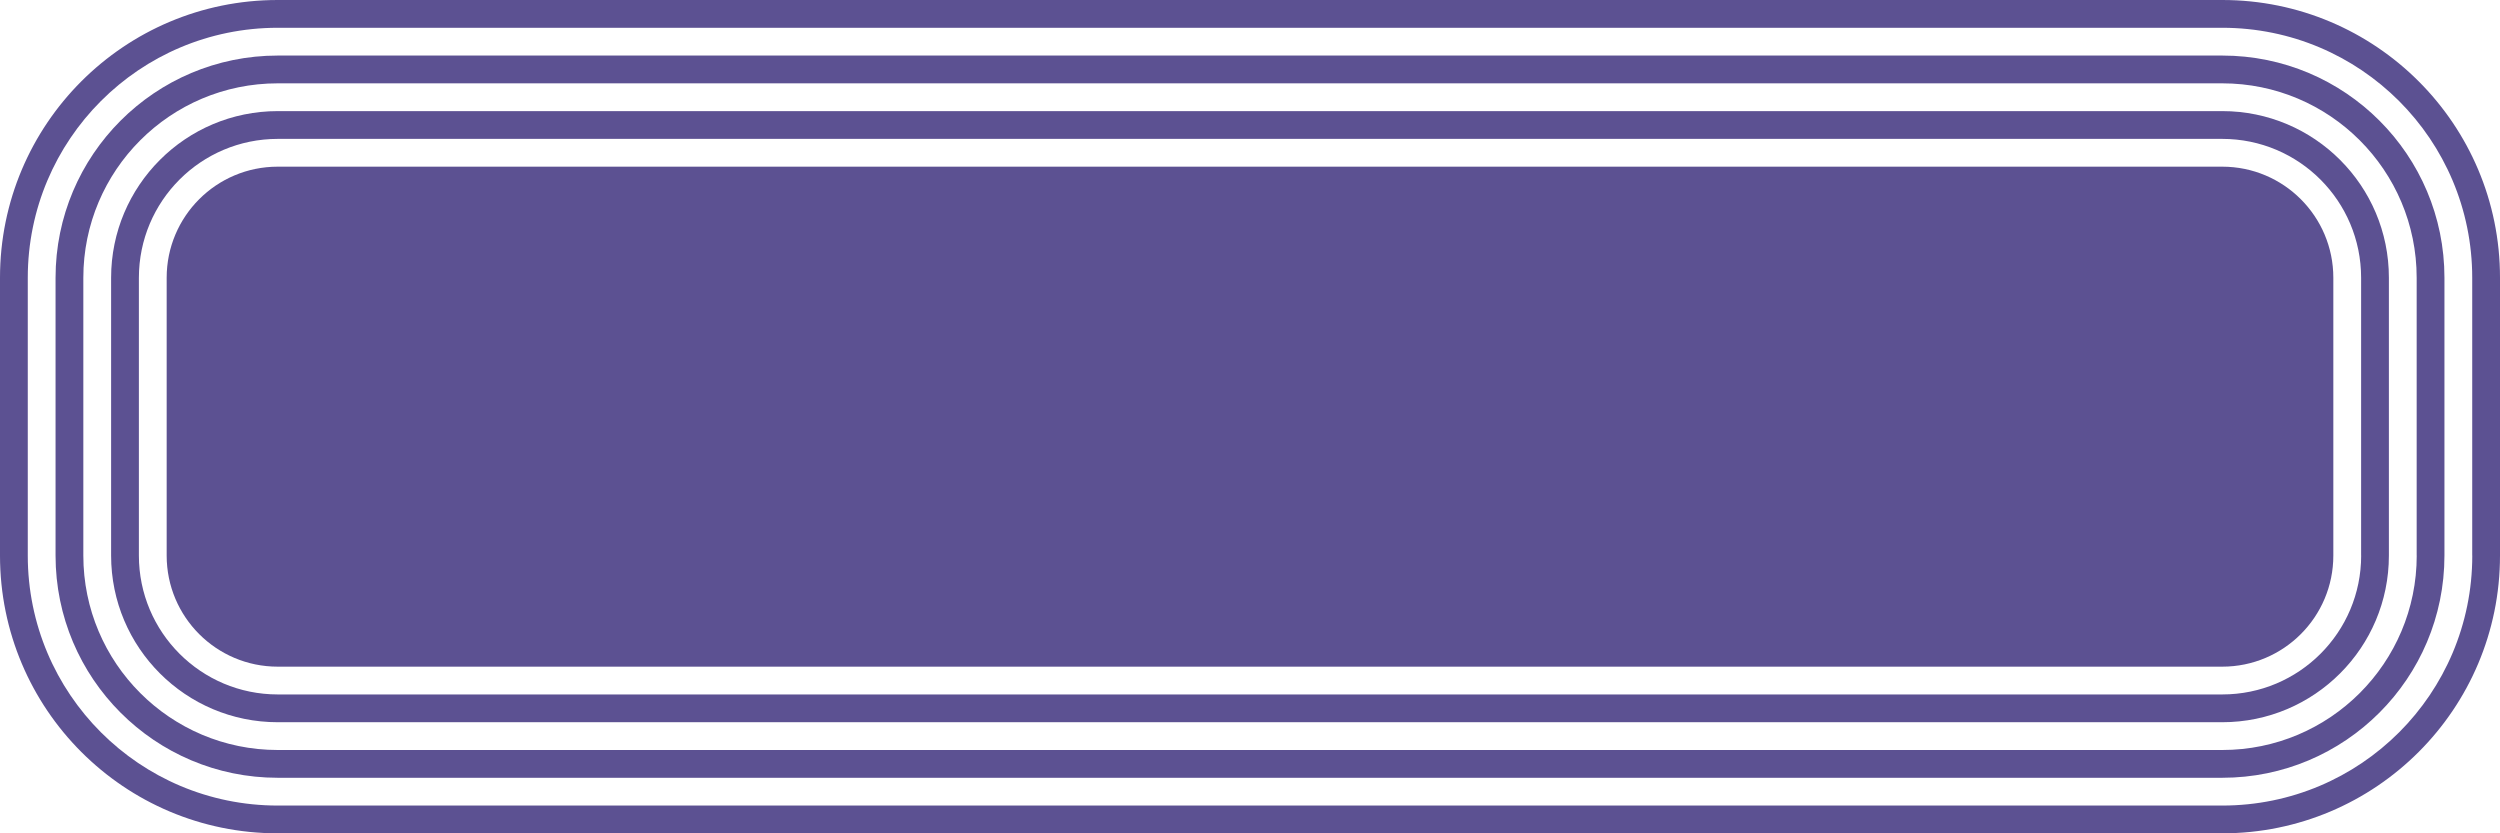
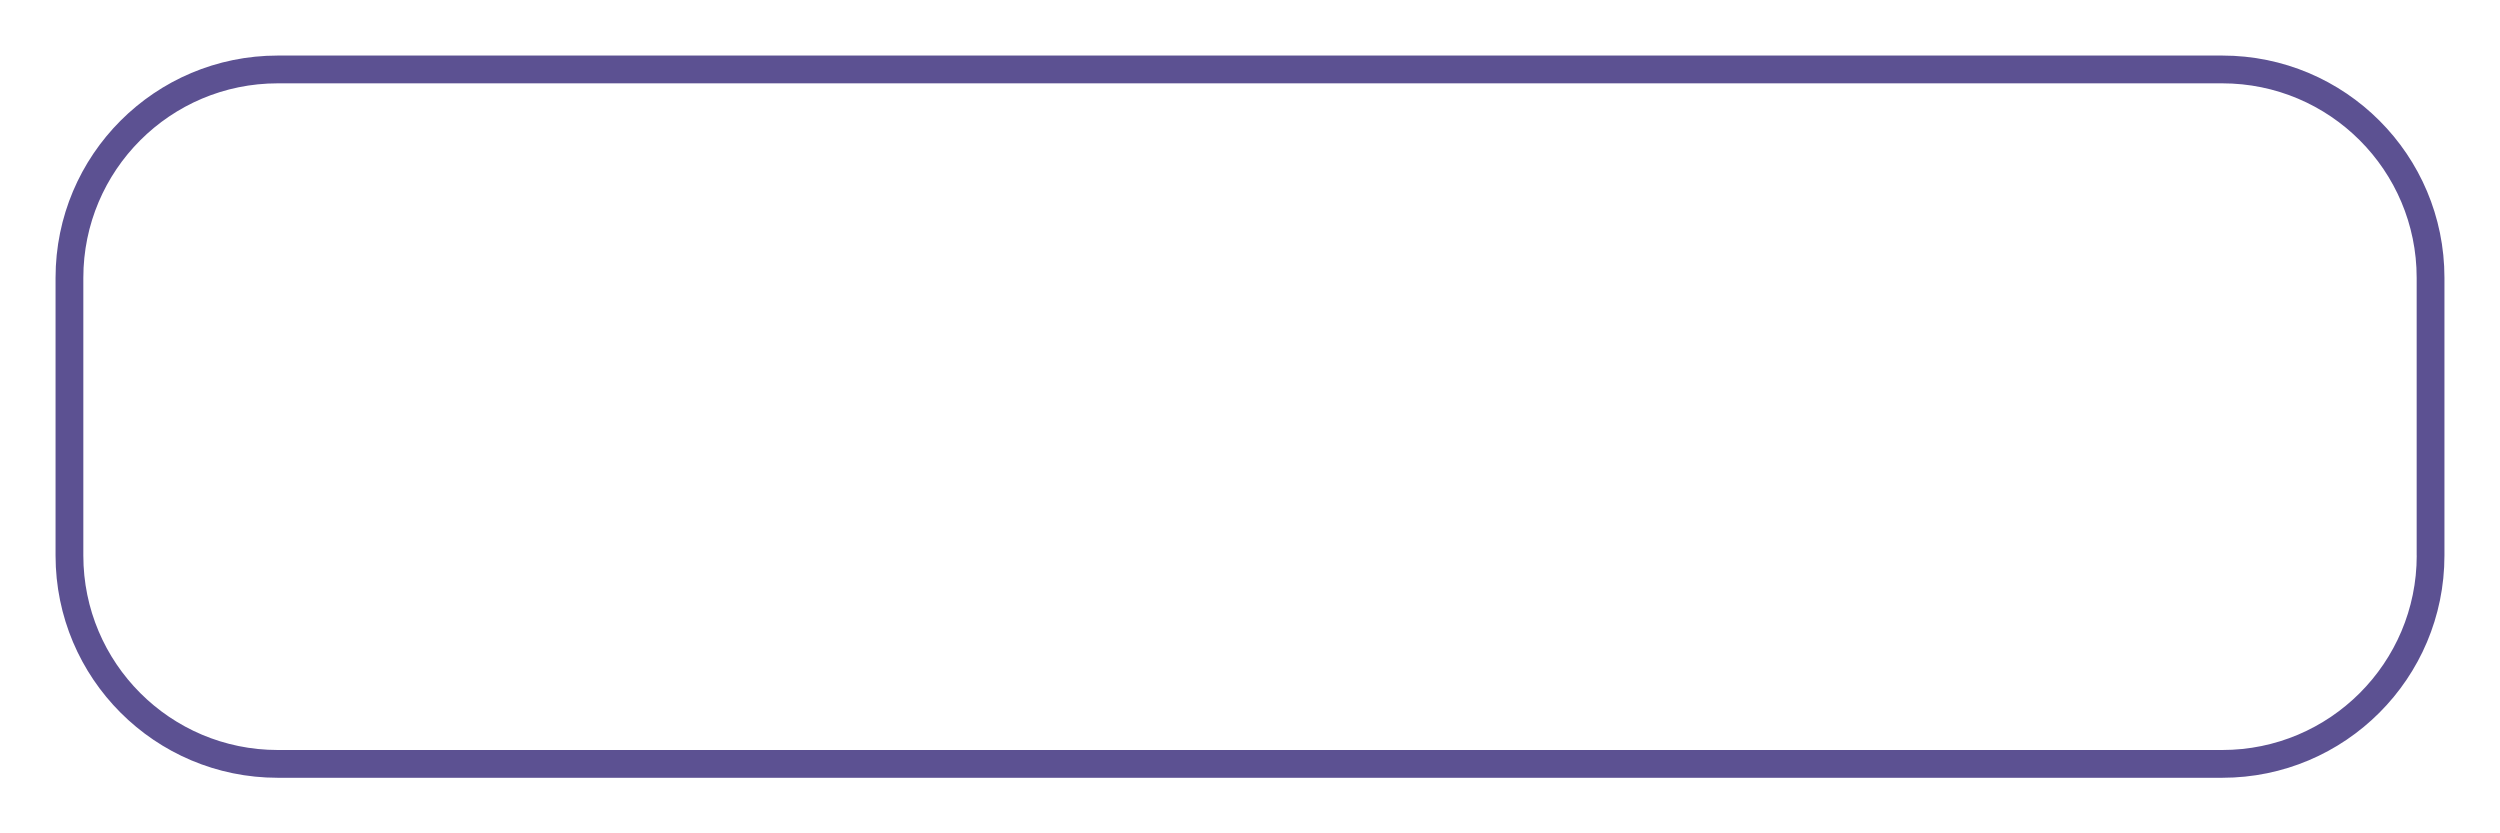
<svg xmlns="http://www.w3.org/2000/svg" fill="#5c5192" height="30" preserveAspectRatio="xMidYMid meet" version="1" viewBox="5.0 35.0 90.0 30.0" width="90" zoomAndPan="magnify">
  <g id="change1_1">
-     <path d="M85.002,35H15C9.473,35,5,39.478,5,45v10c0,5.521,4.473,10,10,10h70c5.527,0,10-4.479,10-10V45 C95.002,39.478,90.527,35,85.002,35z M94.002,55c0,4.971-4.023,9-9,9H15c-4.975,0-9-4.029-9-9V45c0-4.97,4.025-9,9-9h70 c4.975,0,9,4.03,9,9v10H94.002z" />
-   </g>
+     </g>
  <g id="change1_2">
    <path d="M85.002,37H15c-4.422,0-8,3.582-8,8v10c0,4.418,3.578,8,8,8h70c4.422,0,8-3.582,8-8V45C93.002,40.582,89.424,37,85.002,37z M92.002,55c0,3.865-3.132,7-7,7H15c-3.869,0-7-3.135-7-7V45c0-3.865,3.131-7,7-7h70c3.869,0,7,3.135,7,7v10H92.002z" />
  </g>
  <g id="change1_3">
-     <path d="M85.002,39H15c-3.316,0-6,2.687-6,6v10c0,3.312,2.684,6,6,6h70c3.316,0,6-2.688,6-6V45C91.002,41.687,88.316,39,85.002,39z M90.002,55c0,2.762-2.236,5-5,5H15c-2.764,0-5-2.238-5-5V45c0-2.762,2.236-5,5-5h70c2.764,0,5,2.238,5,5v10H90.002z" />
-   </g>
+     </g>
  <g id="change1_4">
-     <path d="M15,41c-2.211,0-4,1.791-4,4v10c0,2.209,1.789,4,4,4h70c2.211,0,4-1.791,4-4V45c0-2.209-1.789-4-4-4H15z" />
-   </g>
+     </g>
</svg>